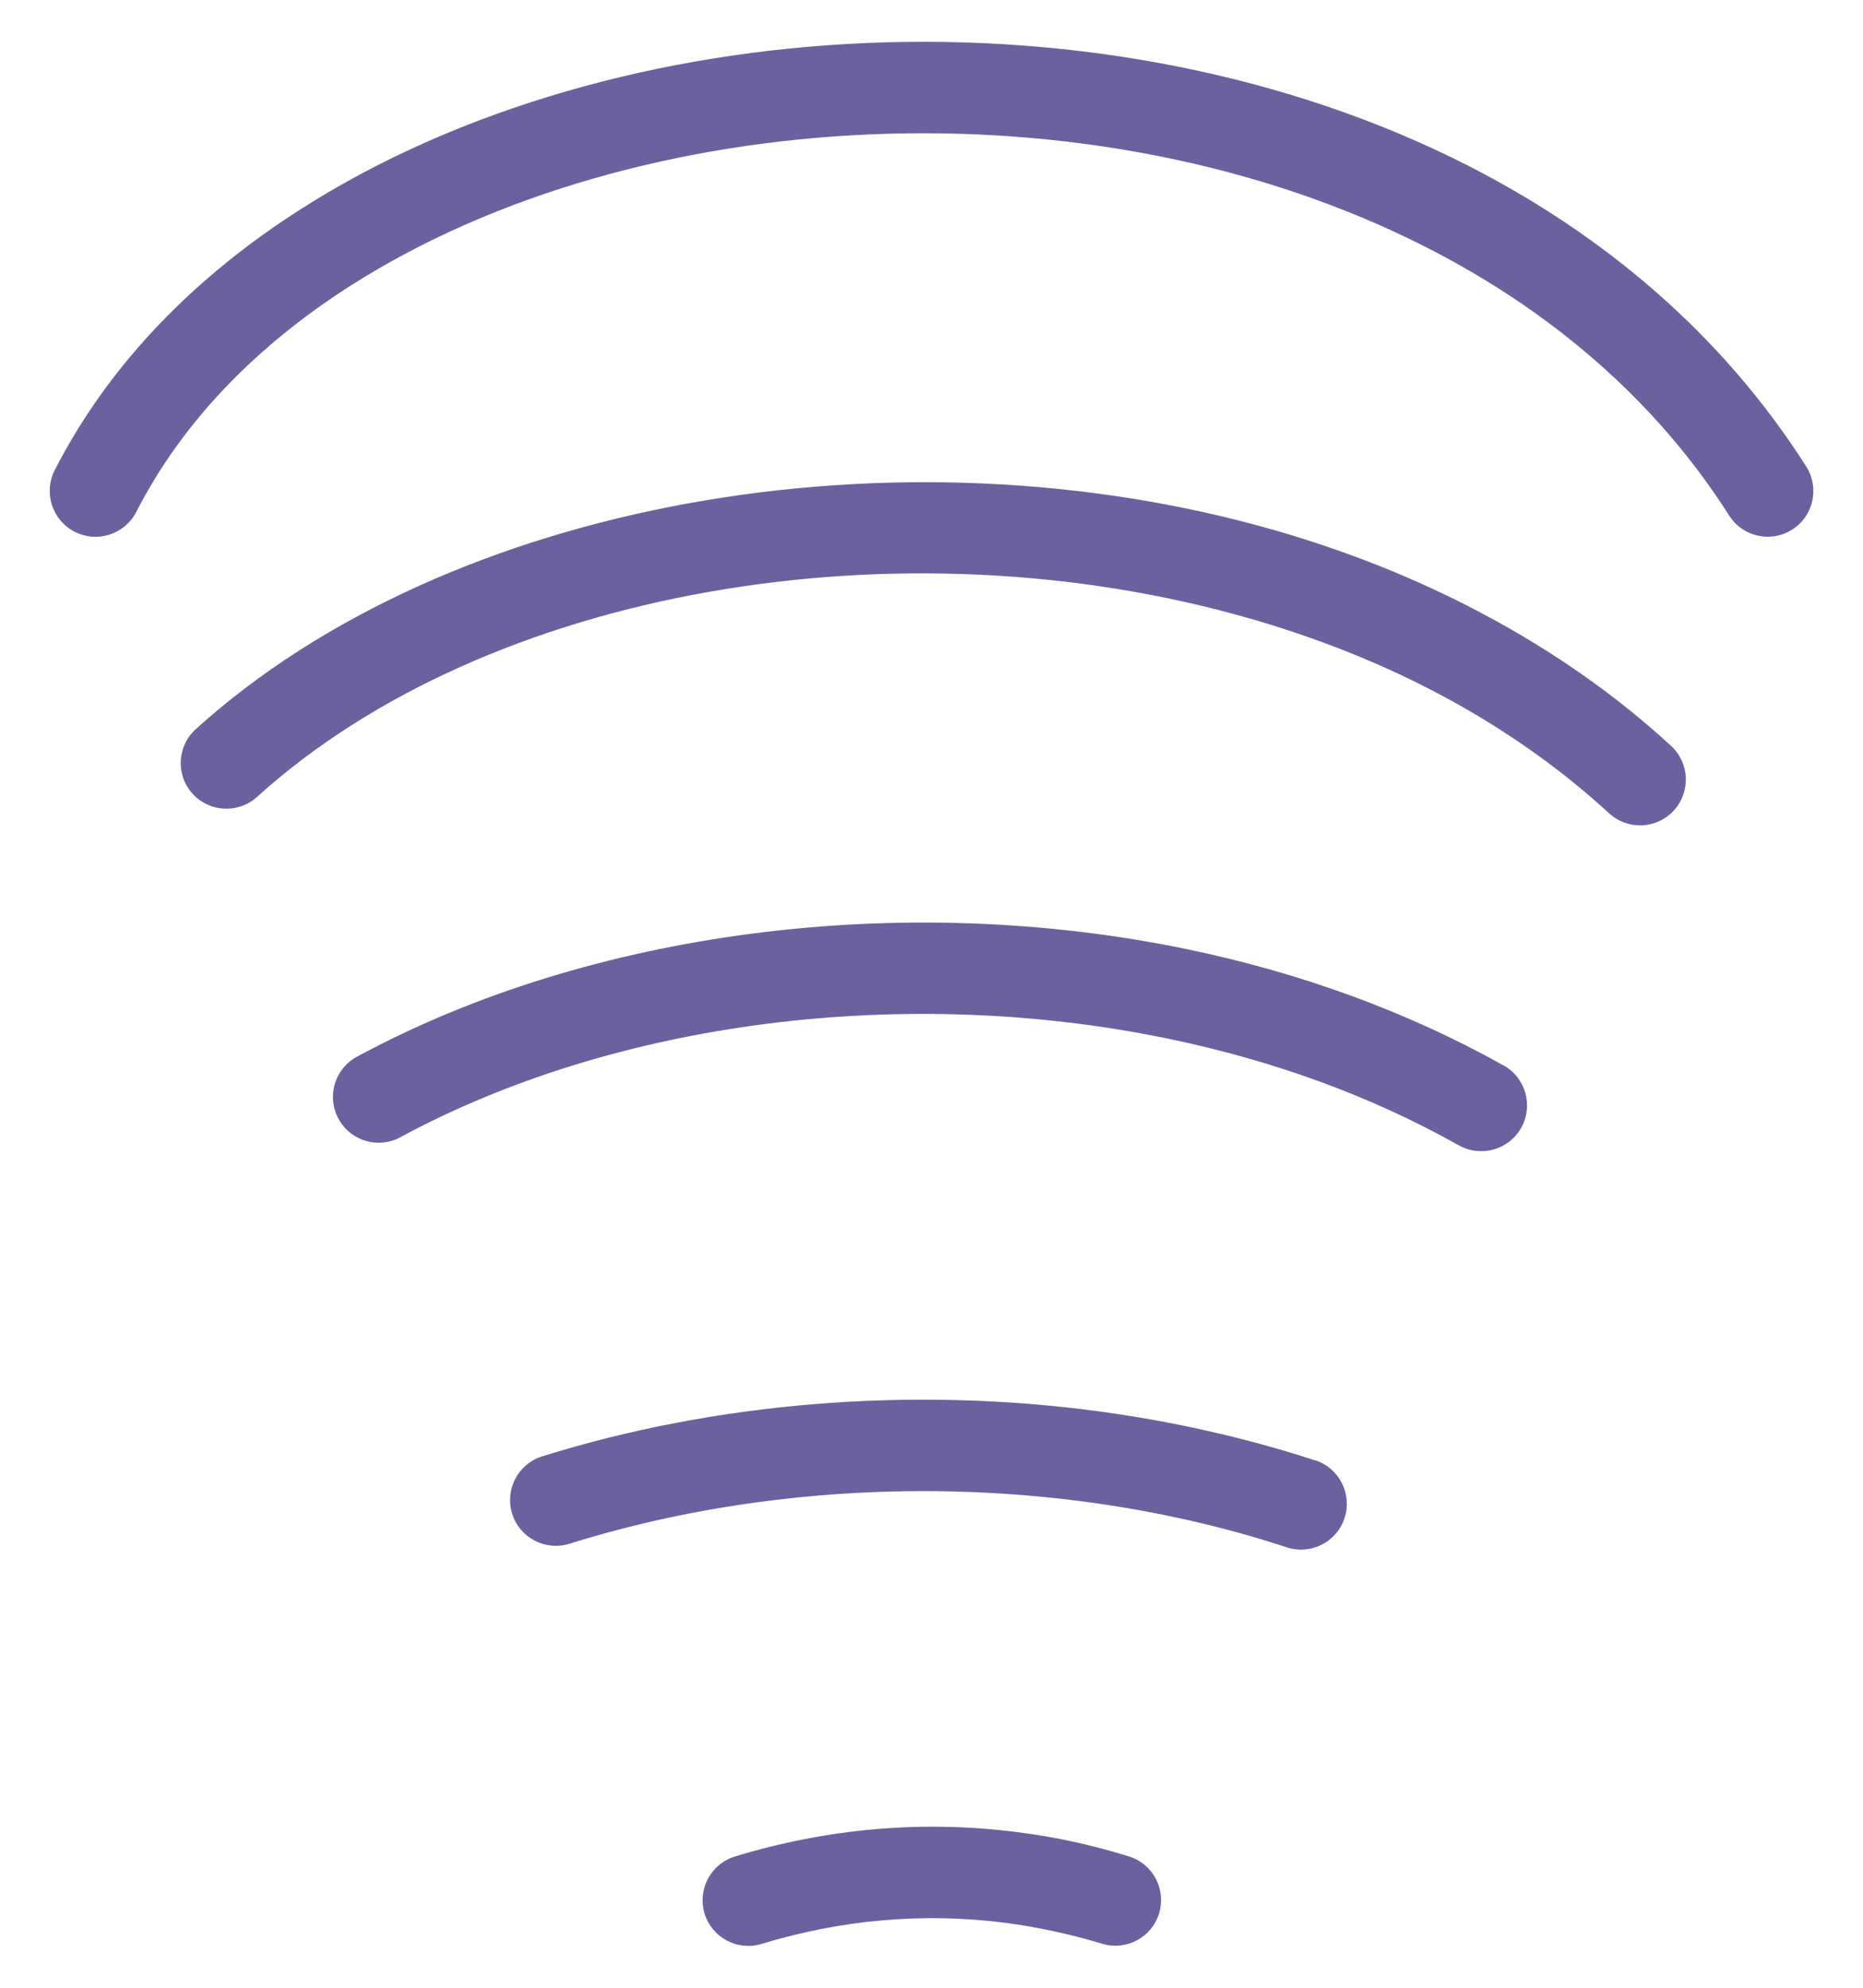
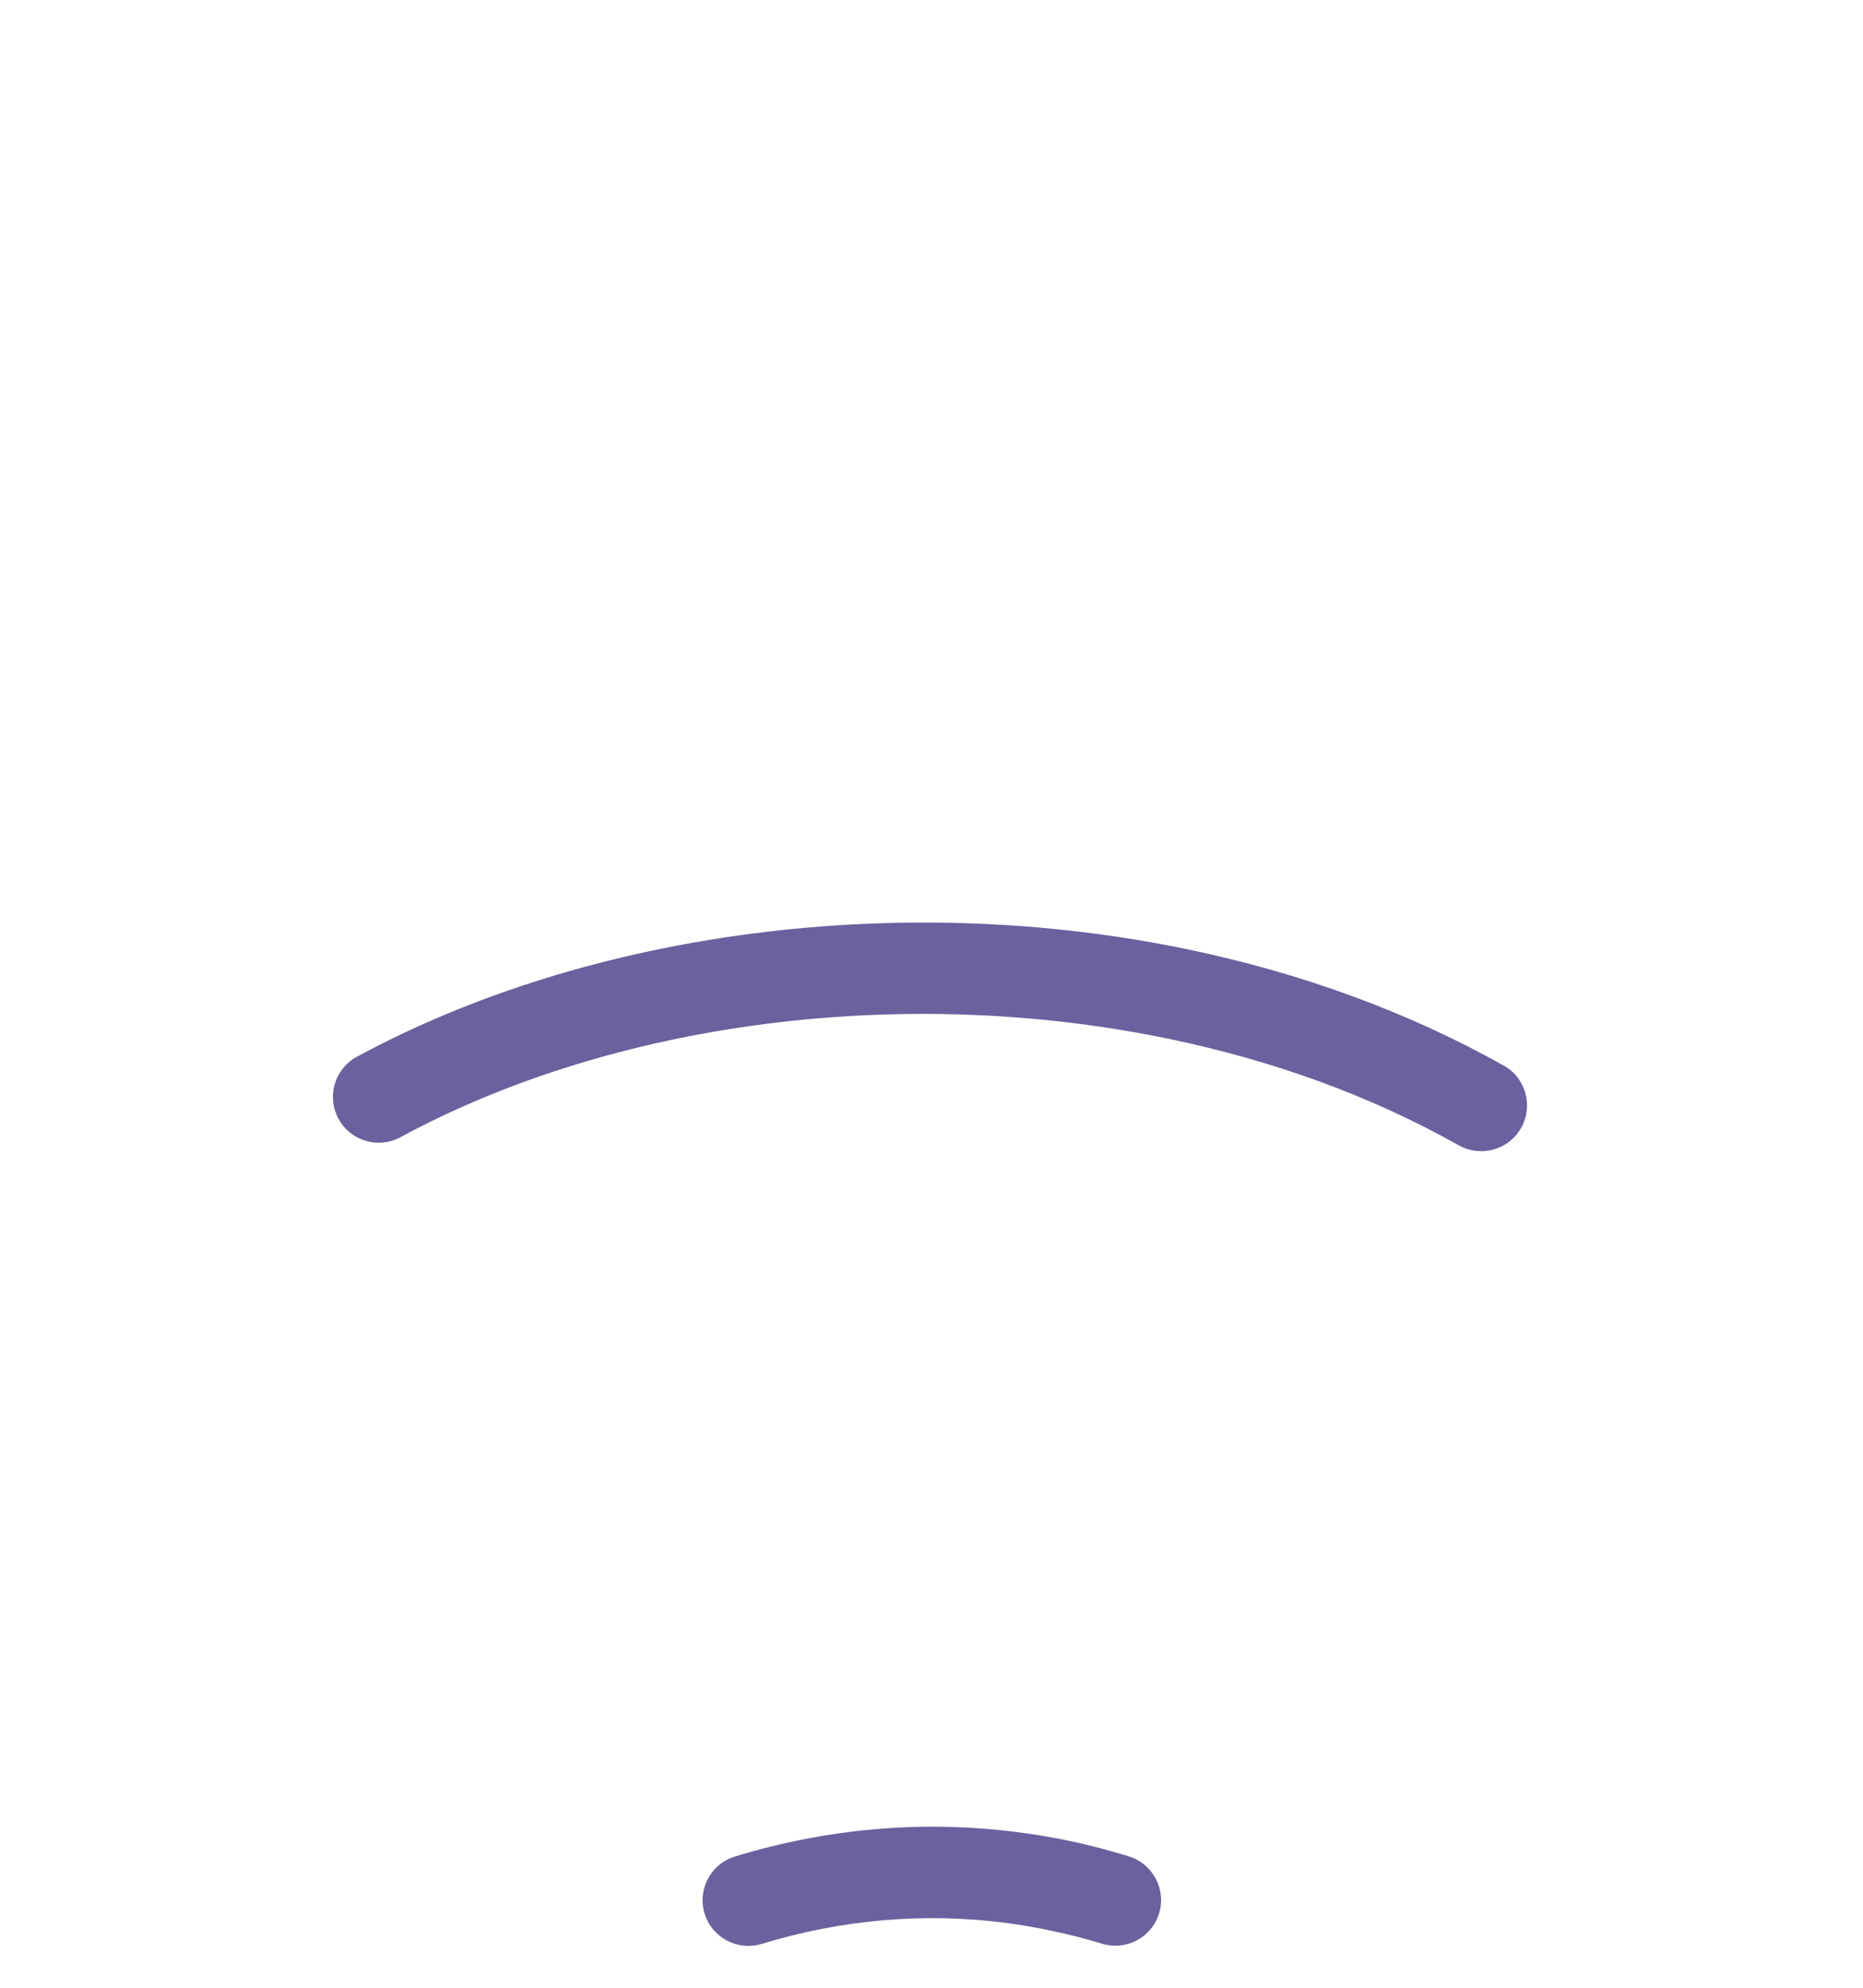
<svg xmlns="http://www.w3.org/2000/svg" xml:space="preserve" width="22.5in" height="24in" style="shape-rendering:geometricPrecision; text-rendering:geometricPrecision; image-rendering:optimizeQuality; fill-rule:evenodd; clip-rule:evenodd" viewBox="0 0 22.5 24">
  <defs>
    <style type="text/css">
   
    .fil0 {fill:none}
    .fil1 {fill:#6D609E;fill-rule:nonzero}
   
  </style>
  </defs>
  <g id="Layer_x0020_1">
    <g id="_108010880">
      <path id="_109257112" class="fil0" d="M17.89 13.347c-4,-2.25 -9.56,-2.134 -13.316,-0.103" />
      <path id="_109132664" class="fil1" d="M18.16 12.864c0.266,0.149 0.361,0.486 0.212,0.753 -0.149,0.266 -0.486,0.361 -0.753,0.212l-0.002 -0.001c-0.537,-0.302 -1.1,-0.558 -1.68,-0.77 -0.587,-0.214 -1.195,-0.385 -1.815,-0.514 -3.195,-0.665 -6.693,-0.216 -9.287,1.187 -0.269,0.145 -0.604,0.044 -0.748,-0.225 -0.145,-0.269 -0.044,-0.604 0.225,-0.748 2.814,-1.522 6.594,-2.012 10.036,-1.295 0.671,0.14 1.329,0.325 1.966,0.558 0.643,0.235 1.262,0.516 1.845,0.844l0.002 0.001z" />
      <path id="_109132400" class="fil0" d="M19.807 9.413c-4.547,-4.171 -13.021,-3.866 -17.073,-0.198" />
-       <path id="_109243592" class="fil1" d="M20.182 9.006c0.225,0.207 0.239,0.556 0.032,0.781 -0.207,0.225 -0.556,0.239 -0.781,0.032l-0.001 -0.001c-0.603,-0.553 -1.278,-1.023 -2.003,-1.412 -0.729,-0.391 -1.514,-0.702 -2.334,-0.938 -4.217,-1.212 -9.209,-0.364 -11.991,2.154 -0.226,0.204 -0.574,0.187 -0.779,-0.039 -0.204,-0.226 -0.187,-0.574 0.039,-0.779 3.053,-2.763 8.479,-3.71 13.034,-2.401 0.886,0.255 1.744,0.596 2.55,1.029 0.81,0.434 1.563,0.957 2.232,1.572l0.001 0.001z" />
      <path id="_109131464" class="fil0" d="M21.348 5.93c-4.384,-6.888 -17.086,-6.091 -20.195,0" />
-       <path id="_109257184" class="fil1" d="M21.814 5.633c0.164,0.257 0.088,0.598 -0.169,0.761 -0.257,0.164 -0.598,0.088 -0.761,-0.169 -0.898,-1.411 -2.173,-2.482 -3.65,-3.235 -2.014,-1.028 -4.398,-1.465 -6.715,-1.368 -2.314,0.097 -4.552,0.724 -6.28,1.824 -1.125,0.716 -2.03,1.633 -2.592,2.733 -0.139,0.272 -0.472,0.381 -0.744,0.242 -0.272,-0.139 -0.381,-0.472 -0.242,-0.744 0.654,-1.281 1.696,-2.341 2.986,-3.161 1.894,-1.206 4.328,-1.893 6.829,-1.997 2.498,-0.105 5.075,0.369 7.26,1.484 1.642,0.838 3.066,2.039 4.078,3.629z" />
      <path id="_109131680" class="fil0" d="M13.471 22.941c-1.467,-0.449 -2.98,-0.44 -4.433,0.002" />
      <path id="_109257688" class="fil1" d="M13.631 22.413c0.291,0.088 0.456,0.396 0.368,0.688 -0.088,0.291 -0.396,0.456 -0.688,0.368l-0.009 -0.003c-0.178,-0.054 -0.37,-0.104 -0.575,-0.148 -0.202,-0.044 -0.395,-0.077 -0.577,-0.101 -0.988,-0.128 -1.985,-0.041 -2.953,0.254 -0.291,0.088 -0.599,-0.076 -0.688,-0.368 -0.088,-0.291 0.076,-0.599 0.368,-0.688 1.119,-0.341 2.272,-0.441 3.416,-0.293 0.233,0.03 0.456,0.068 0.667,0.114 0.208,0.045 0.429,0.103 0.661,0.174l0.009 0.003z" />
-       <path id="_109133024" class="fil0" d="M15.713 18.157c-2.893,-0.947 -6.204,-0.921 -9.001,-0.046" />
-       <path id="_109257664" class="fil1" d="M15.884 17.631c0.29,0.094 0.449,0.406 0.355,0.697 -0.094,0.29 -0.406,0.449 -0.697,0.355l-0.006 -0.002c-0.393,-0.129 -0.79,-0.238 -1.187,-0.327 -0.402,-0.091 -0.811,-0.164 -1.223,-0.219 -2.117,-0.285 -4.312,-0.102 -6.249,0.504 -0.291,0.091 -0.601,-0.072 -0.692,-0.363 -0.091,-0.291 0.072,-0.601 0.363,-0.692 2.086,-0.652 4.448,-0.85 6.725,-0.543 0.443,0.06 0.883,0.138 1.318,0.237 0.44,0.099 0.87,0.217 1.287,0.353l0.006 0.002z" />
    </g>
  </g>
</svg>